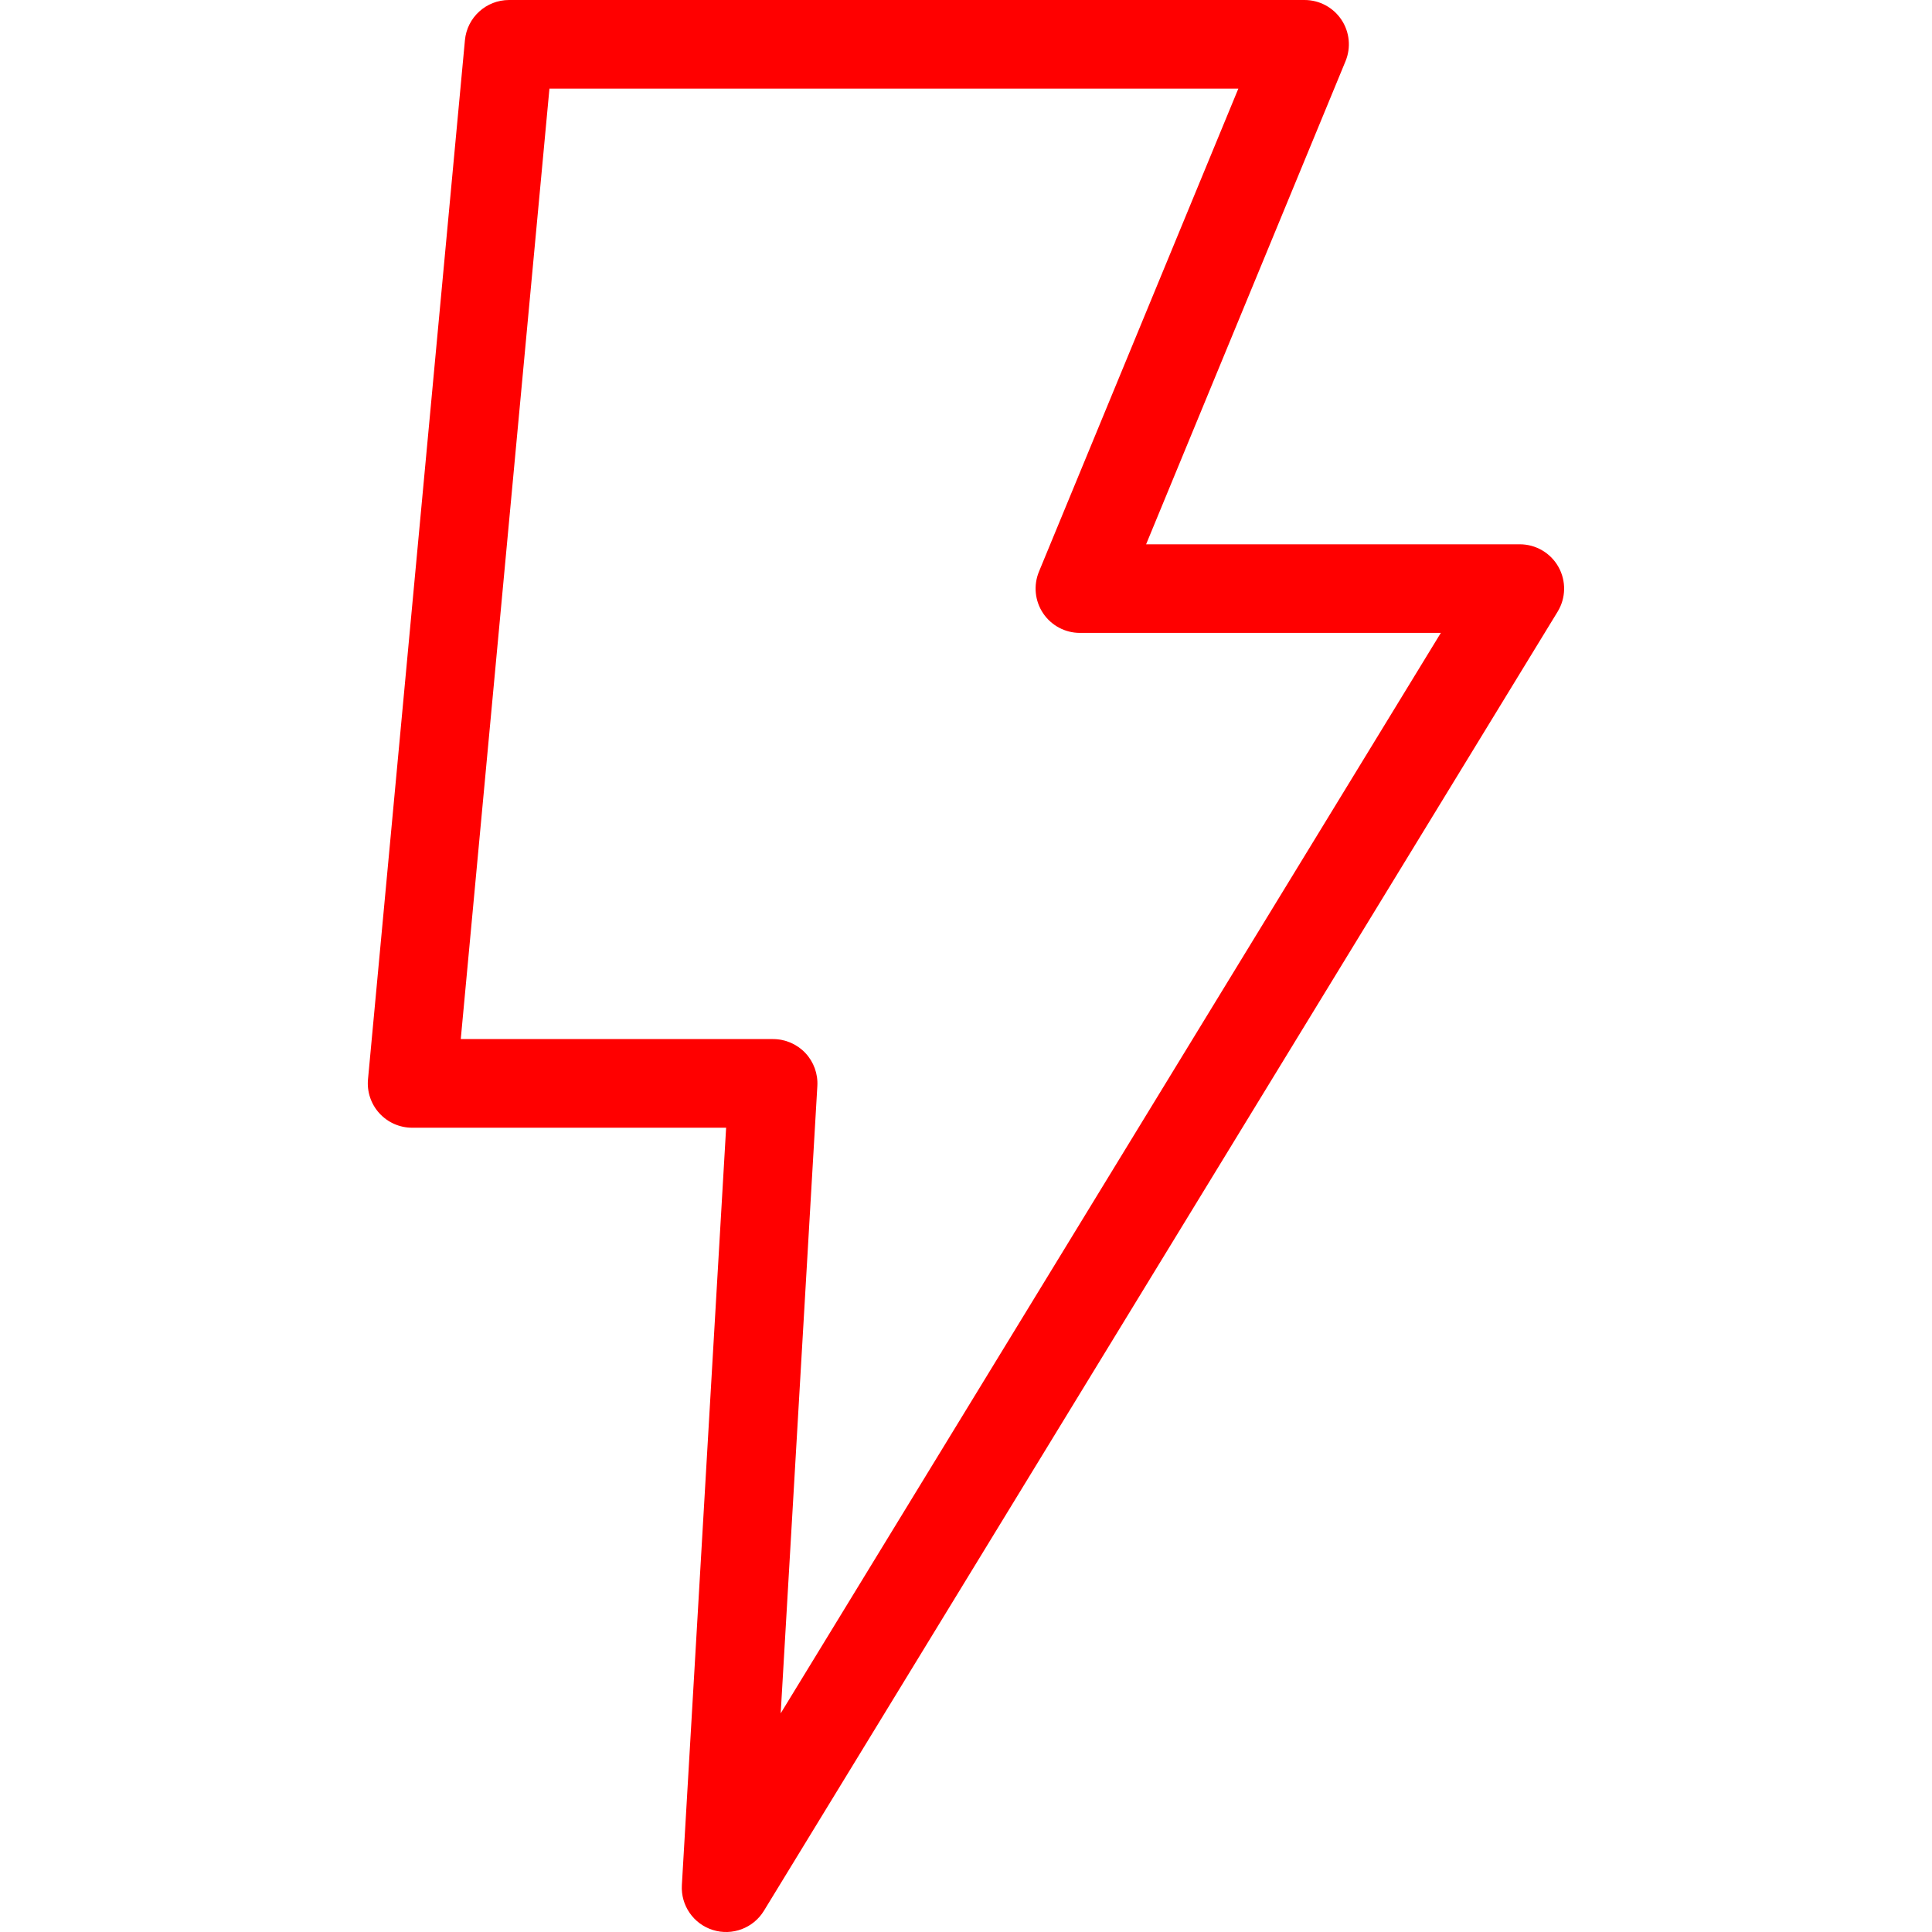
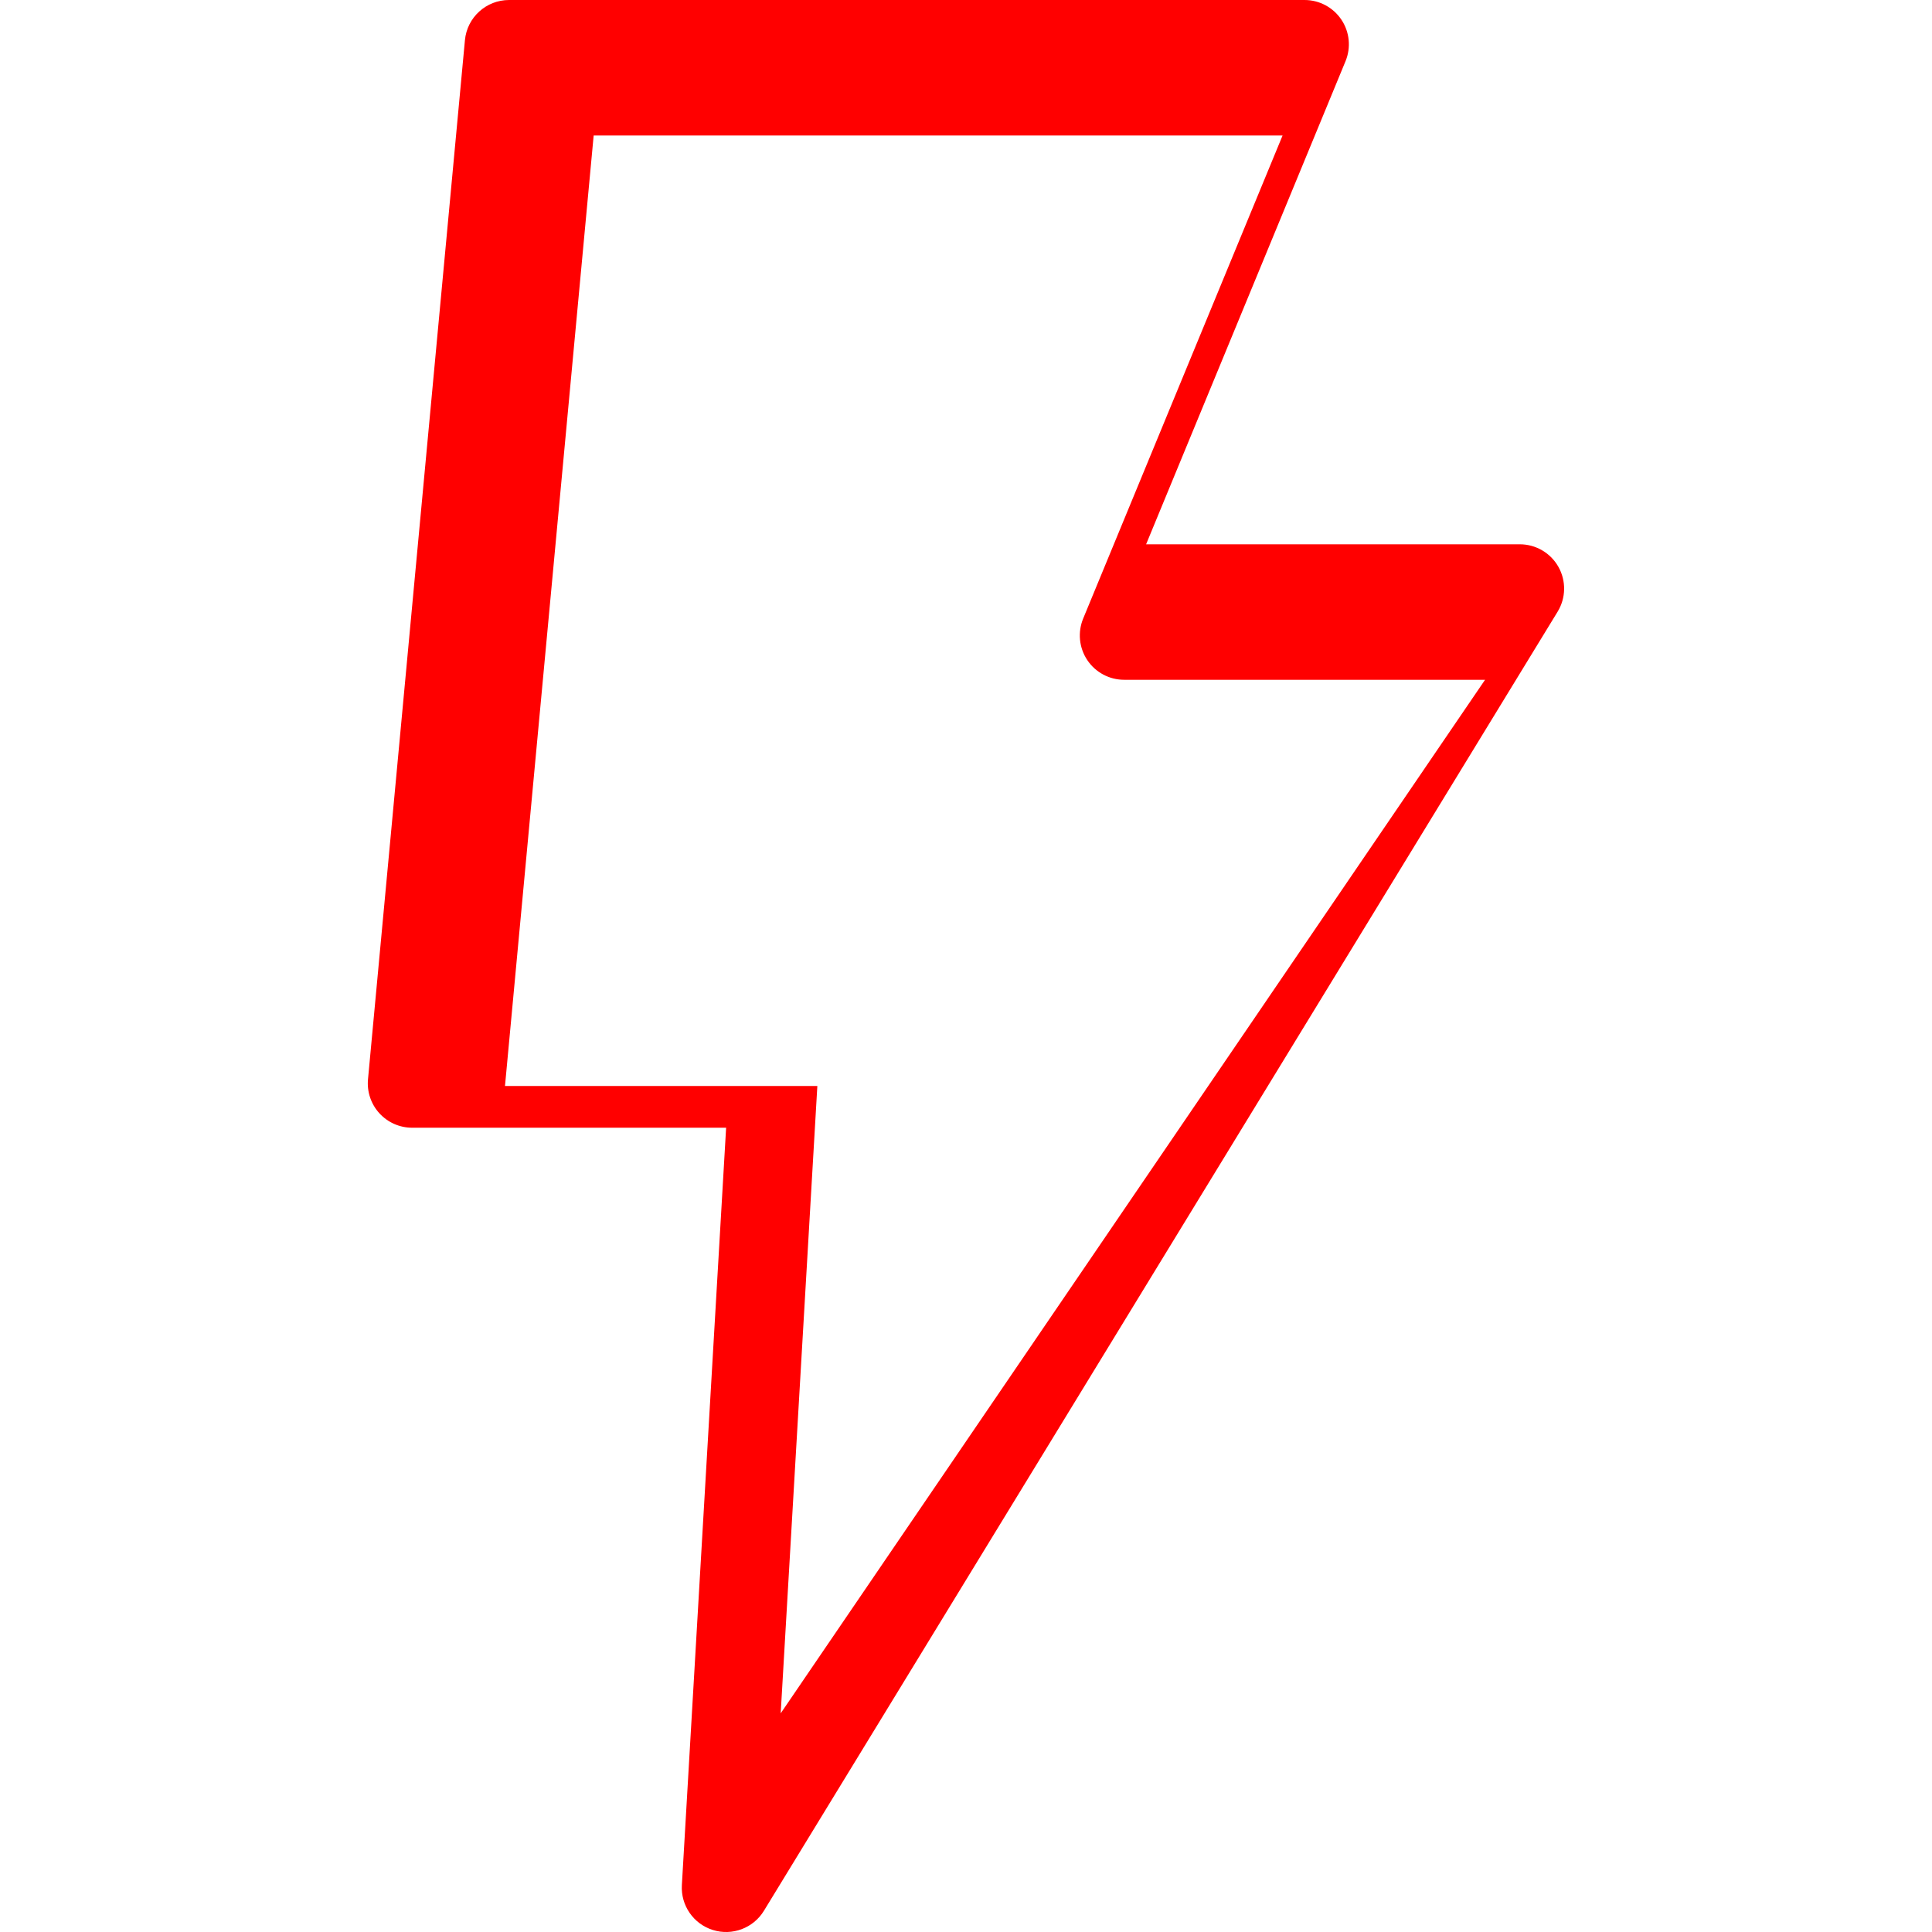
<svg xmlns="http://www.w3.org/2000/svg" xmlns:xlink="http://www.w3.org/1999/xlink" width="63" height="63" fill="#ff0000">
  <svg class="u-svg-link" preserveAspectRatio="xMidYMin slice" viewBox="-83 0 436 436.007" style="">
    <use xlink:href="#svg-124a" />
  </svg>
  <svg class="u-svg-content" viewBox="-83 0 436 436.007">
-     <path d="m259.984 122.832h-84.336l45-109.016c1.273-3.086.926-6.602-.93-9.375-1.855-2.773-4.973-4.441-8.309-4.441h-179.531c-5.164 0-9.477 3.93-9.957 9.07l-21.875 234.5c-.262 2.801.668 5.586 2.566 7.664 1.895 2.082 4.578 3.266 7.391 3.266h70.863l-9.988 170.922c-.27 4.582 2.613 8.758 6.992 10.129 4.379 1.371 9.133-.414 11.523-4.328l179.121-293.176c1.887-3.086 1.961-6.953.191-10.105-1.77-3.156-5.105-5.109-8.723-5.109zm-166.805 263.828 8.273-141.582c.16-2.746-.82-5.441-2.707-7.445-1.891-2-4.523-3.137-7.273-3.137h-70.492l20.012-214.496h155.469l-45 109.016c-1.27 3.086-.922 6.602.934 9.375s4.977 4.441 8.312 4.438h81.453zm0 0" />
+     <path d="m259.984 122.832h-84.336l45-109.016c1.273-3.086.926-6.602-.93-9.375-1.855-2.773-4.973-4.441-8.309-4.441h-179.531c-5.164 0-9.477 3.93-9.957 9.07l-21.875 234.5c-.262 2.801.668 5.586 2.566 7.664 1.895 2.082 4.578 3.266 7.391 3.266h70.863l-9.988 170.922c-.27 4.582 2.613 8.758 6.992 10.129 4.379 1.371 9.133-.414 11.523-4.328l179.121-293.176c1.887-3.086 1.961-6.953.191-10.105-1.77-3.156-5.105-5.109-8.723-5.109zm-166.805 263.828 8.273-141.582h-70.492l20.012-214.496h155.469l-45 109.016c-1.27 3.086-.922 6.602.934 9.375s4.977 4.441 8.312 4.438h81.453zm0 0" />
  </svg>
</svg>